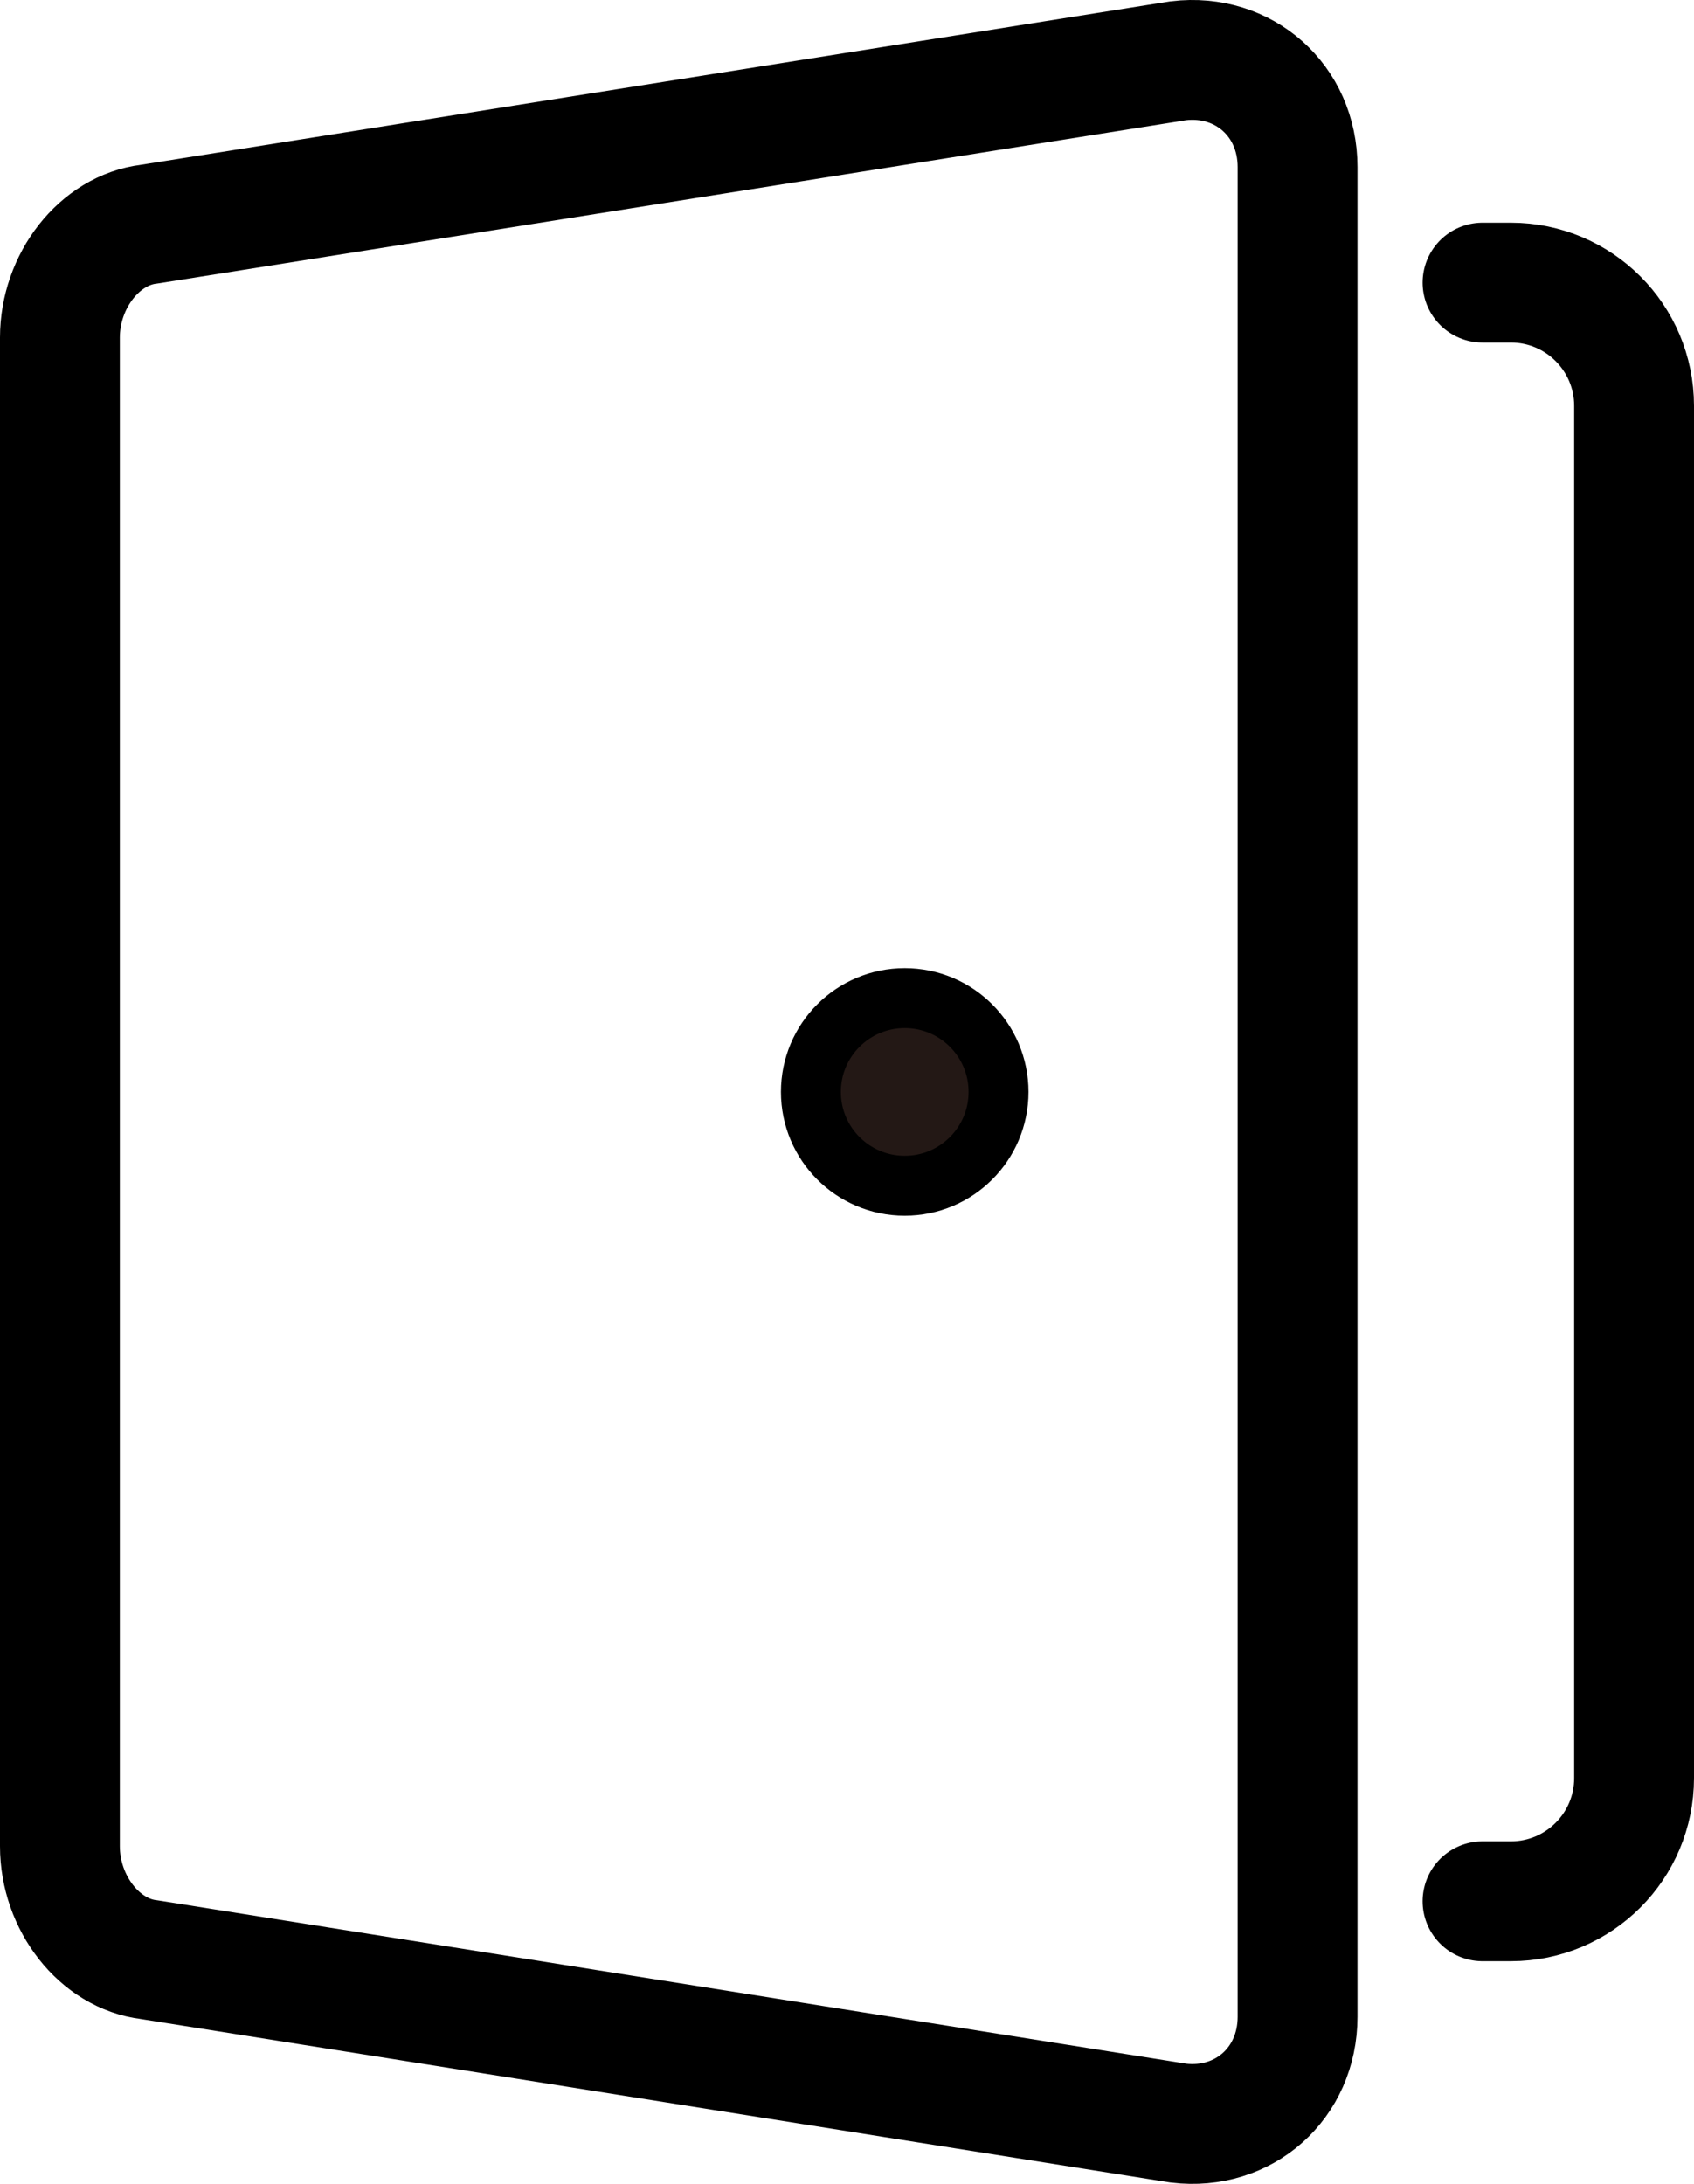
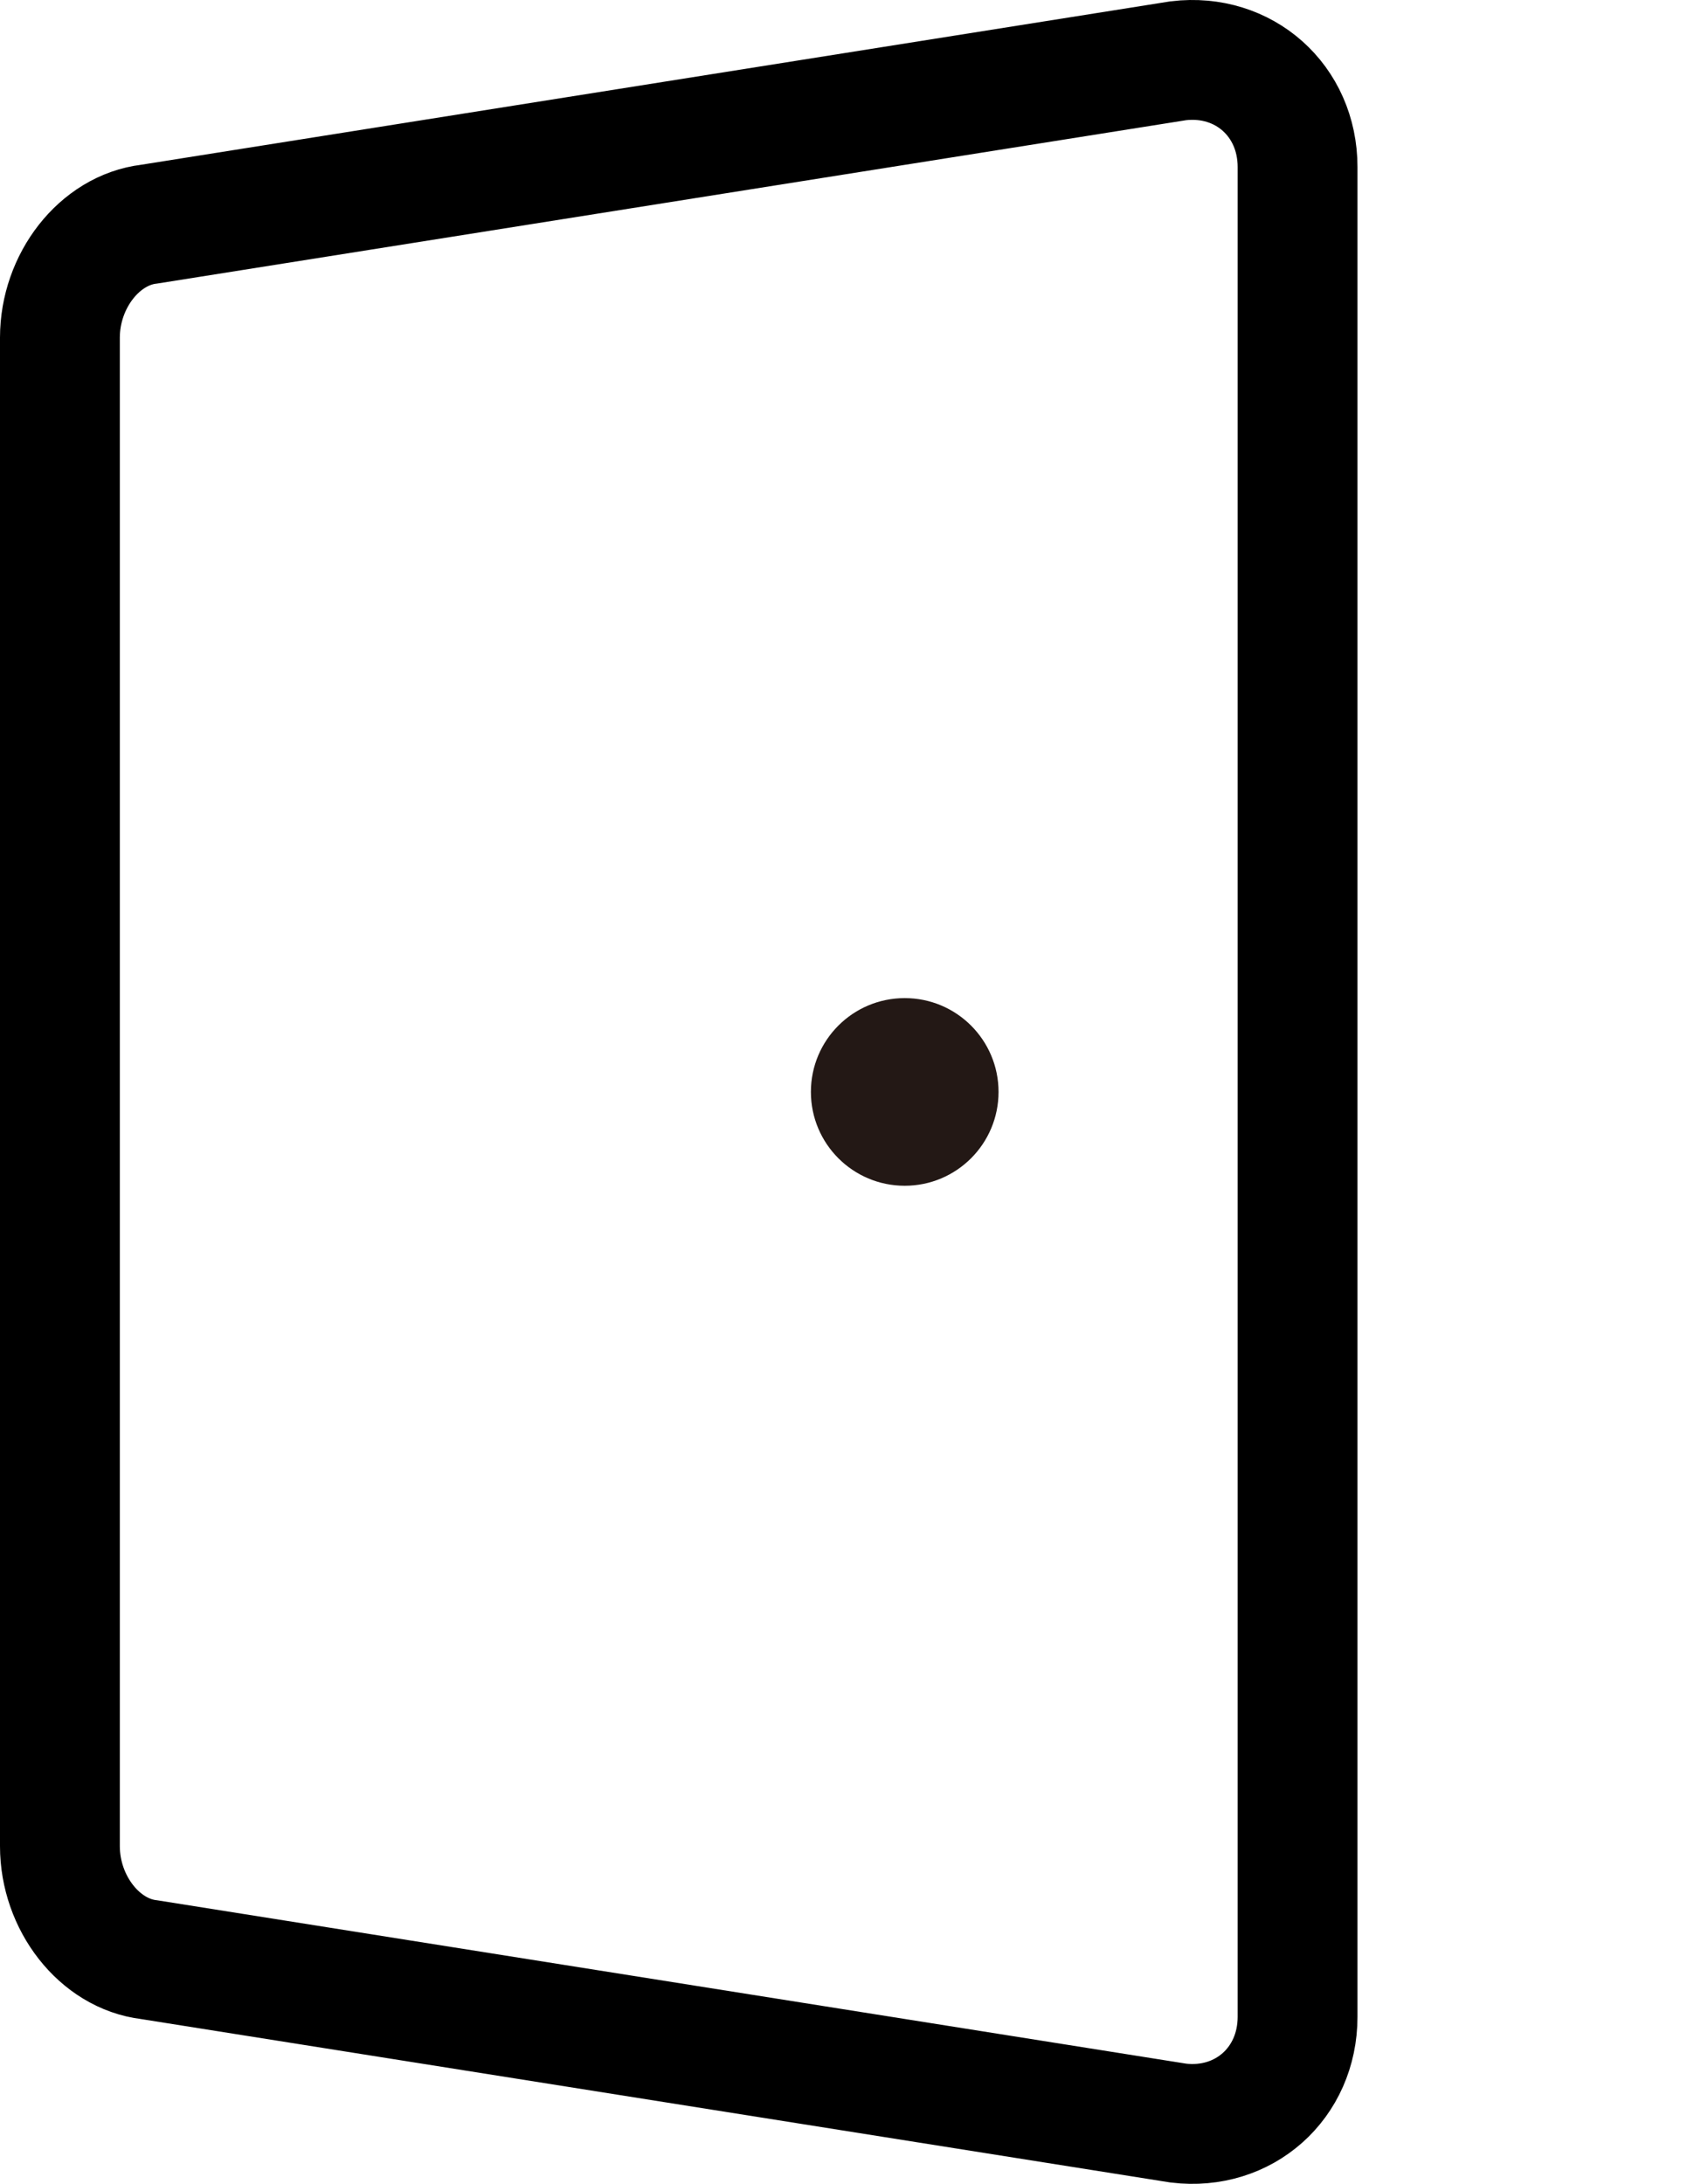
<svg xmlns="http://www.w3.org/2000/svg" xml:space="preserve" width="9.975mm" height="12.859mm" version="1.1" style="shape-rendering:geometricPrecision; text-rendering:geometricPrecision; image-rendering:optimizeQuality; fill-rule:evenodd; clip-rule:evenodd" viewBox="0 0 589.78 760.29">
  <defs>
    <style type="text/css">
   
    .str0 {stroke:black;stroke-width:41.72;stroke-miterlimit:4}
    .str1 {stroke:black;stroke-width:20.86;stroke-miterlimit:10}
    .str2 {stroke:black;stroke-width:41.72;stroke-linecap:round;stroke-linejoin:round;stroke-miterlimit:4}
    .fil2 {fill:none}
    .fil0 {fill:none;fill-rule:nonzero}
    .fil1 {fill:#231815}
   
  </style>
  </defs>
  <g id="Слой_x0020_1">
    <path class="fil0 str0" d="M410.3 21.14l-358.4 56.9c-17.23,2.04 -31.04,19.73 -31.04,39.5l0 525.2c0,19.77 13.81,37.46 31.04,39.5l358.4 56.9c22.75,2.71 41.46,-13.85 41.46,-37.02l0 -643.96c0,-23.18 -18.71,-39.71 -41.46,-37.02z" />
    <path class="fil1" d="M314.99 412.81c-18.04,0 -32.67,-14.62 -32.67,-32.67 0,-18.04 14.62,-32.66 32.67,-32.66 18.04,0 32.66,14.62 32.66,32.66 0,18.04 -14.62,32.67 -32.66,32.67z" />
-     <path class="fil2 str1" d="M314.99 412.81c-18.04,0 -32.67,-14.62 -32.67,-32.67 0,-18.04 14.62,-32.66 32.67,-32.66 18.04,0 32.66,14.62 32.66,32.66 0,18.04 -14.62,32.67 -32.66,32.67z" />
-     <path class="fil2 str2" d="M516.15 98.39l9.87 0c23.69,0 42.9,19.21 42.9,42.91l0 477.7c0,23.7 -19.21,42.91 -42.9,42.91l-9.87 0" />
  </g>
</svg>